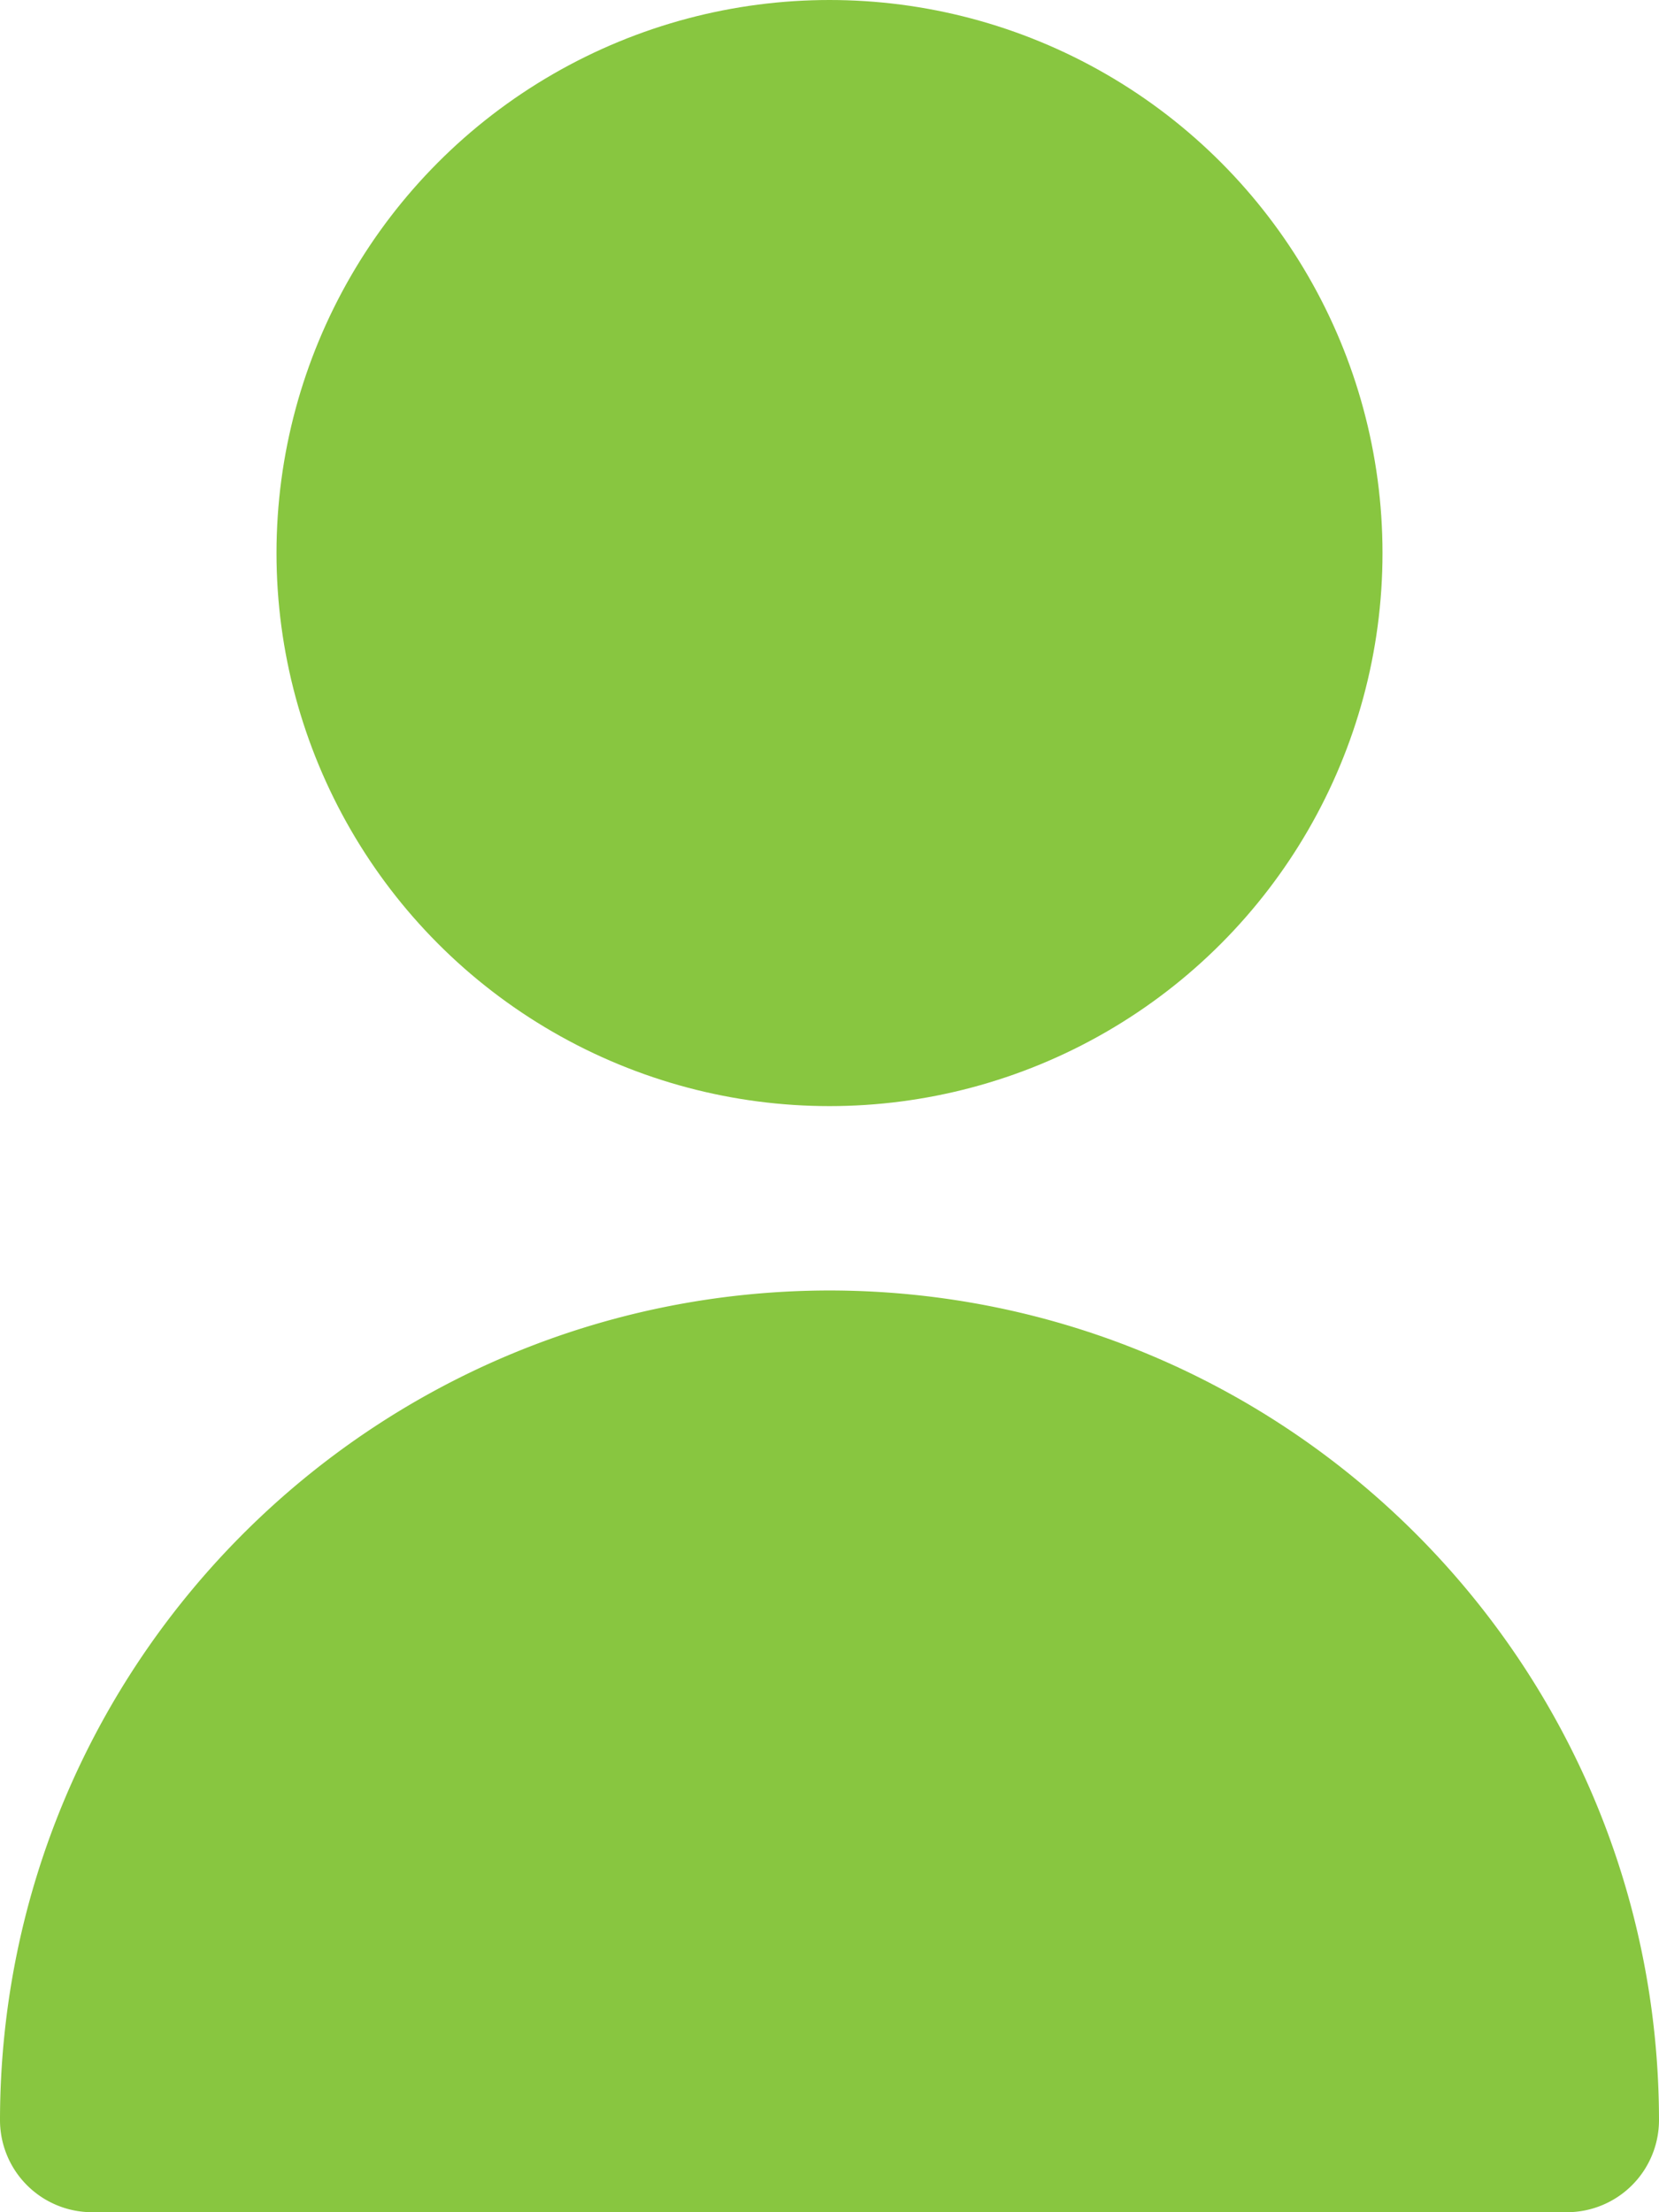
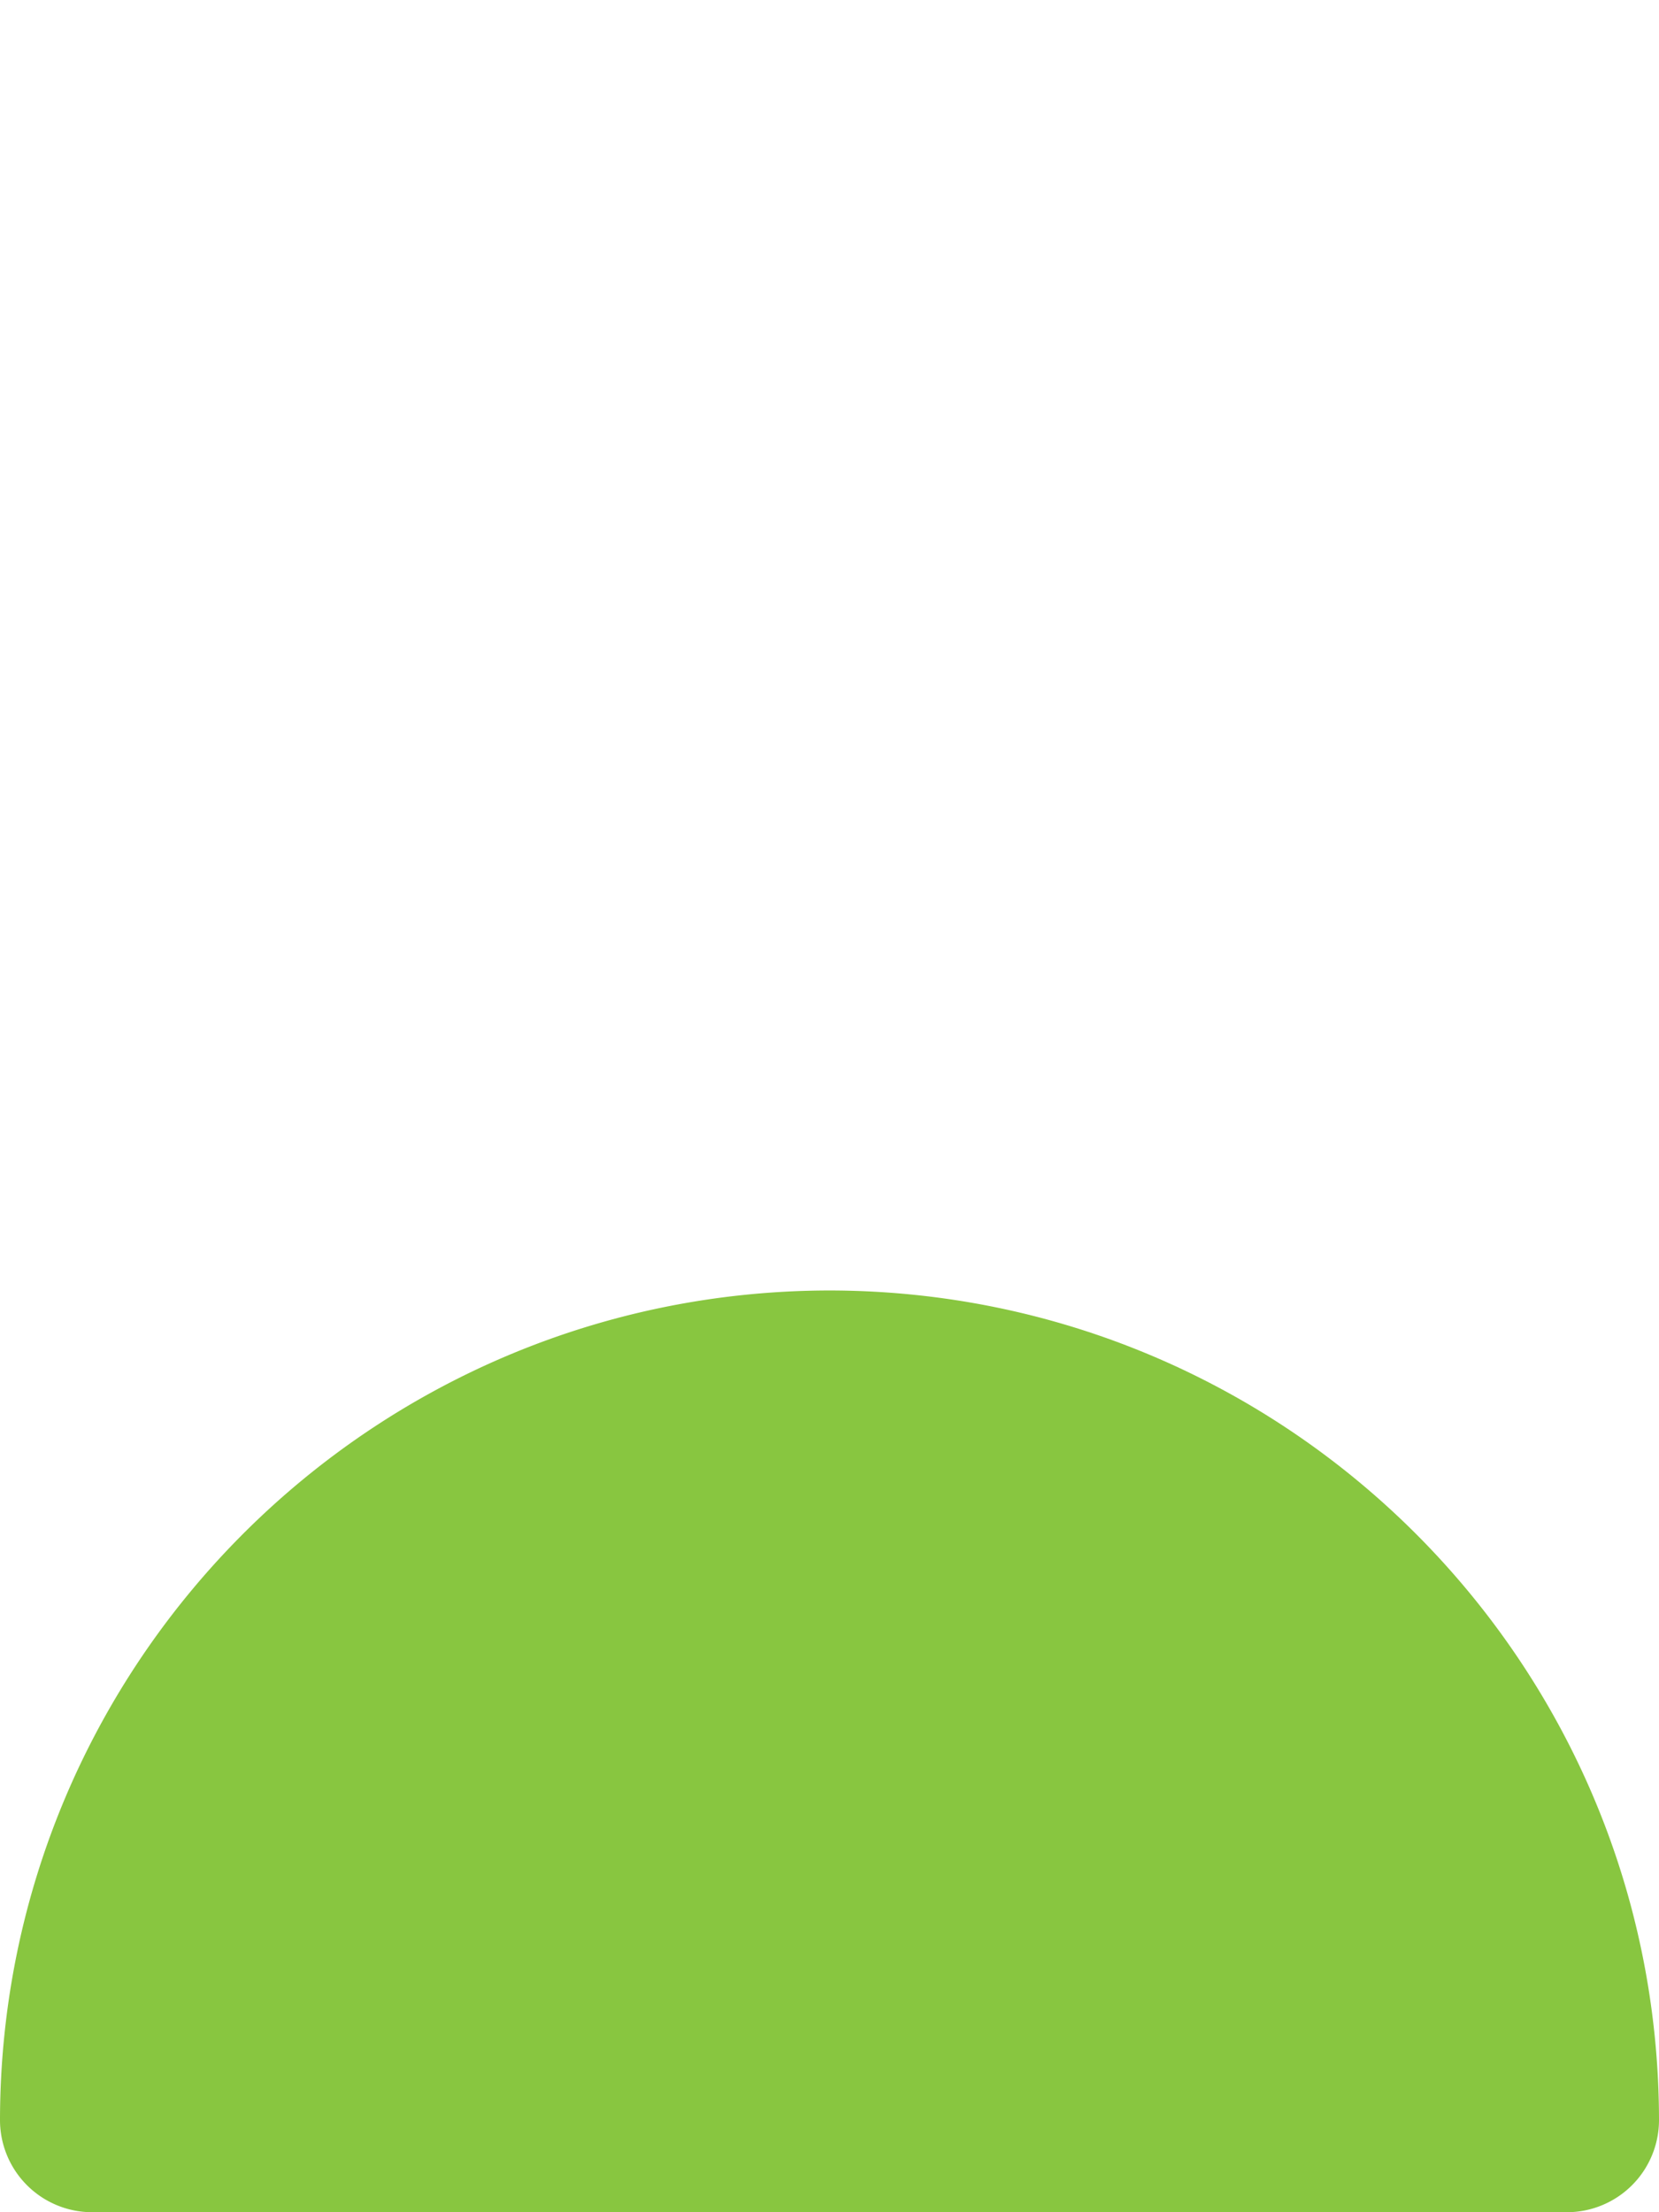
<svg xmlns="http://www.w3.org/2000/svg" viewBox="0 0 384 512">
  <defs>
    <style>.cls-1{fill:#88c640;}</style>
  </defs>
  <title>picto-user-full</title>
  <g id="Calque_2" data-name="Calque 2">
    <g id="Capa_1" data-name="Capa 1">
-       <circle class="cls-1" cx="192" cy="128" r="128" />
      <path class="cls-1" d="M192,298.67c-106,.12-191.88,86-192,192A21.33,21.33,0,0,0,21.33,512H362.67A21.33,21.33,0,0,0,384,490.67C383.88,384.68,298,298.78,192,298.67Z" />
    </g>
  </g>
</svg>